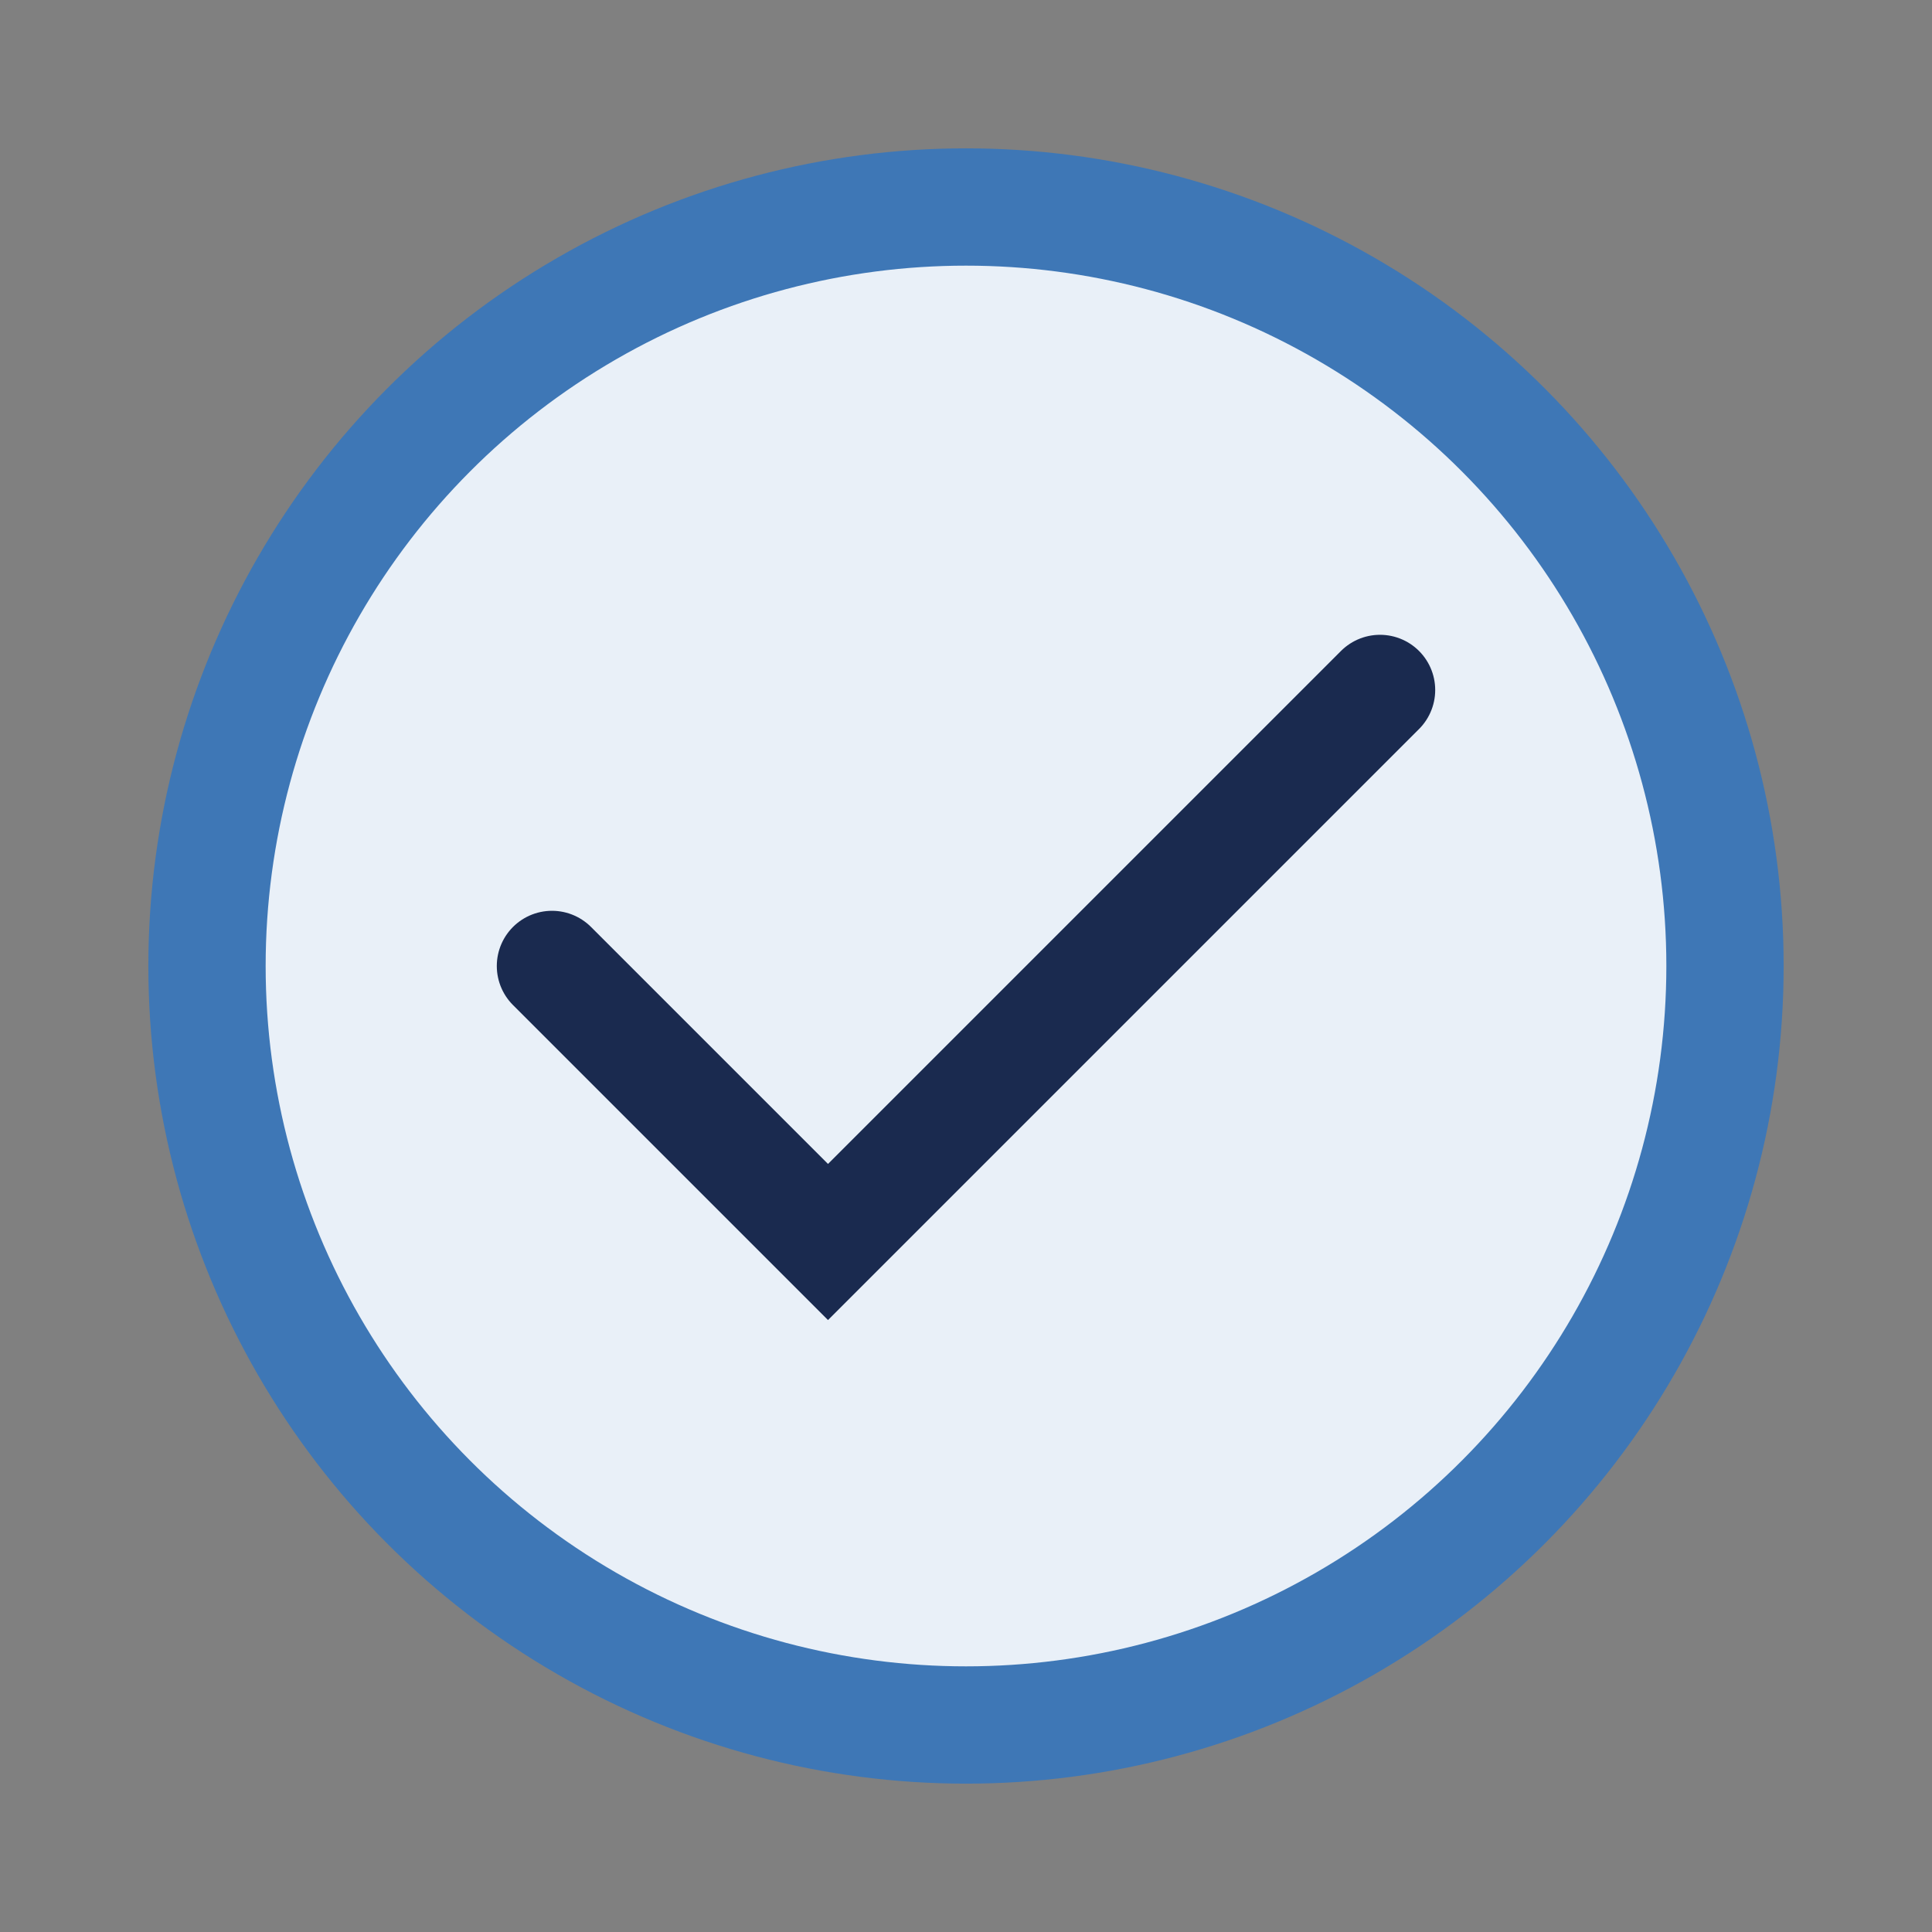
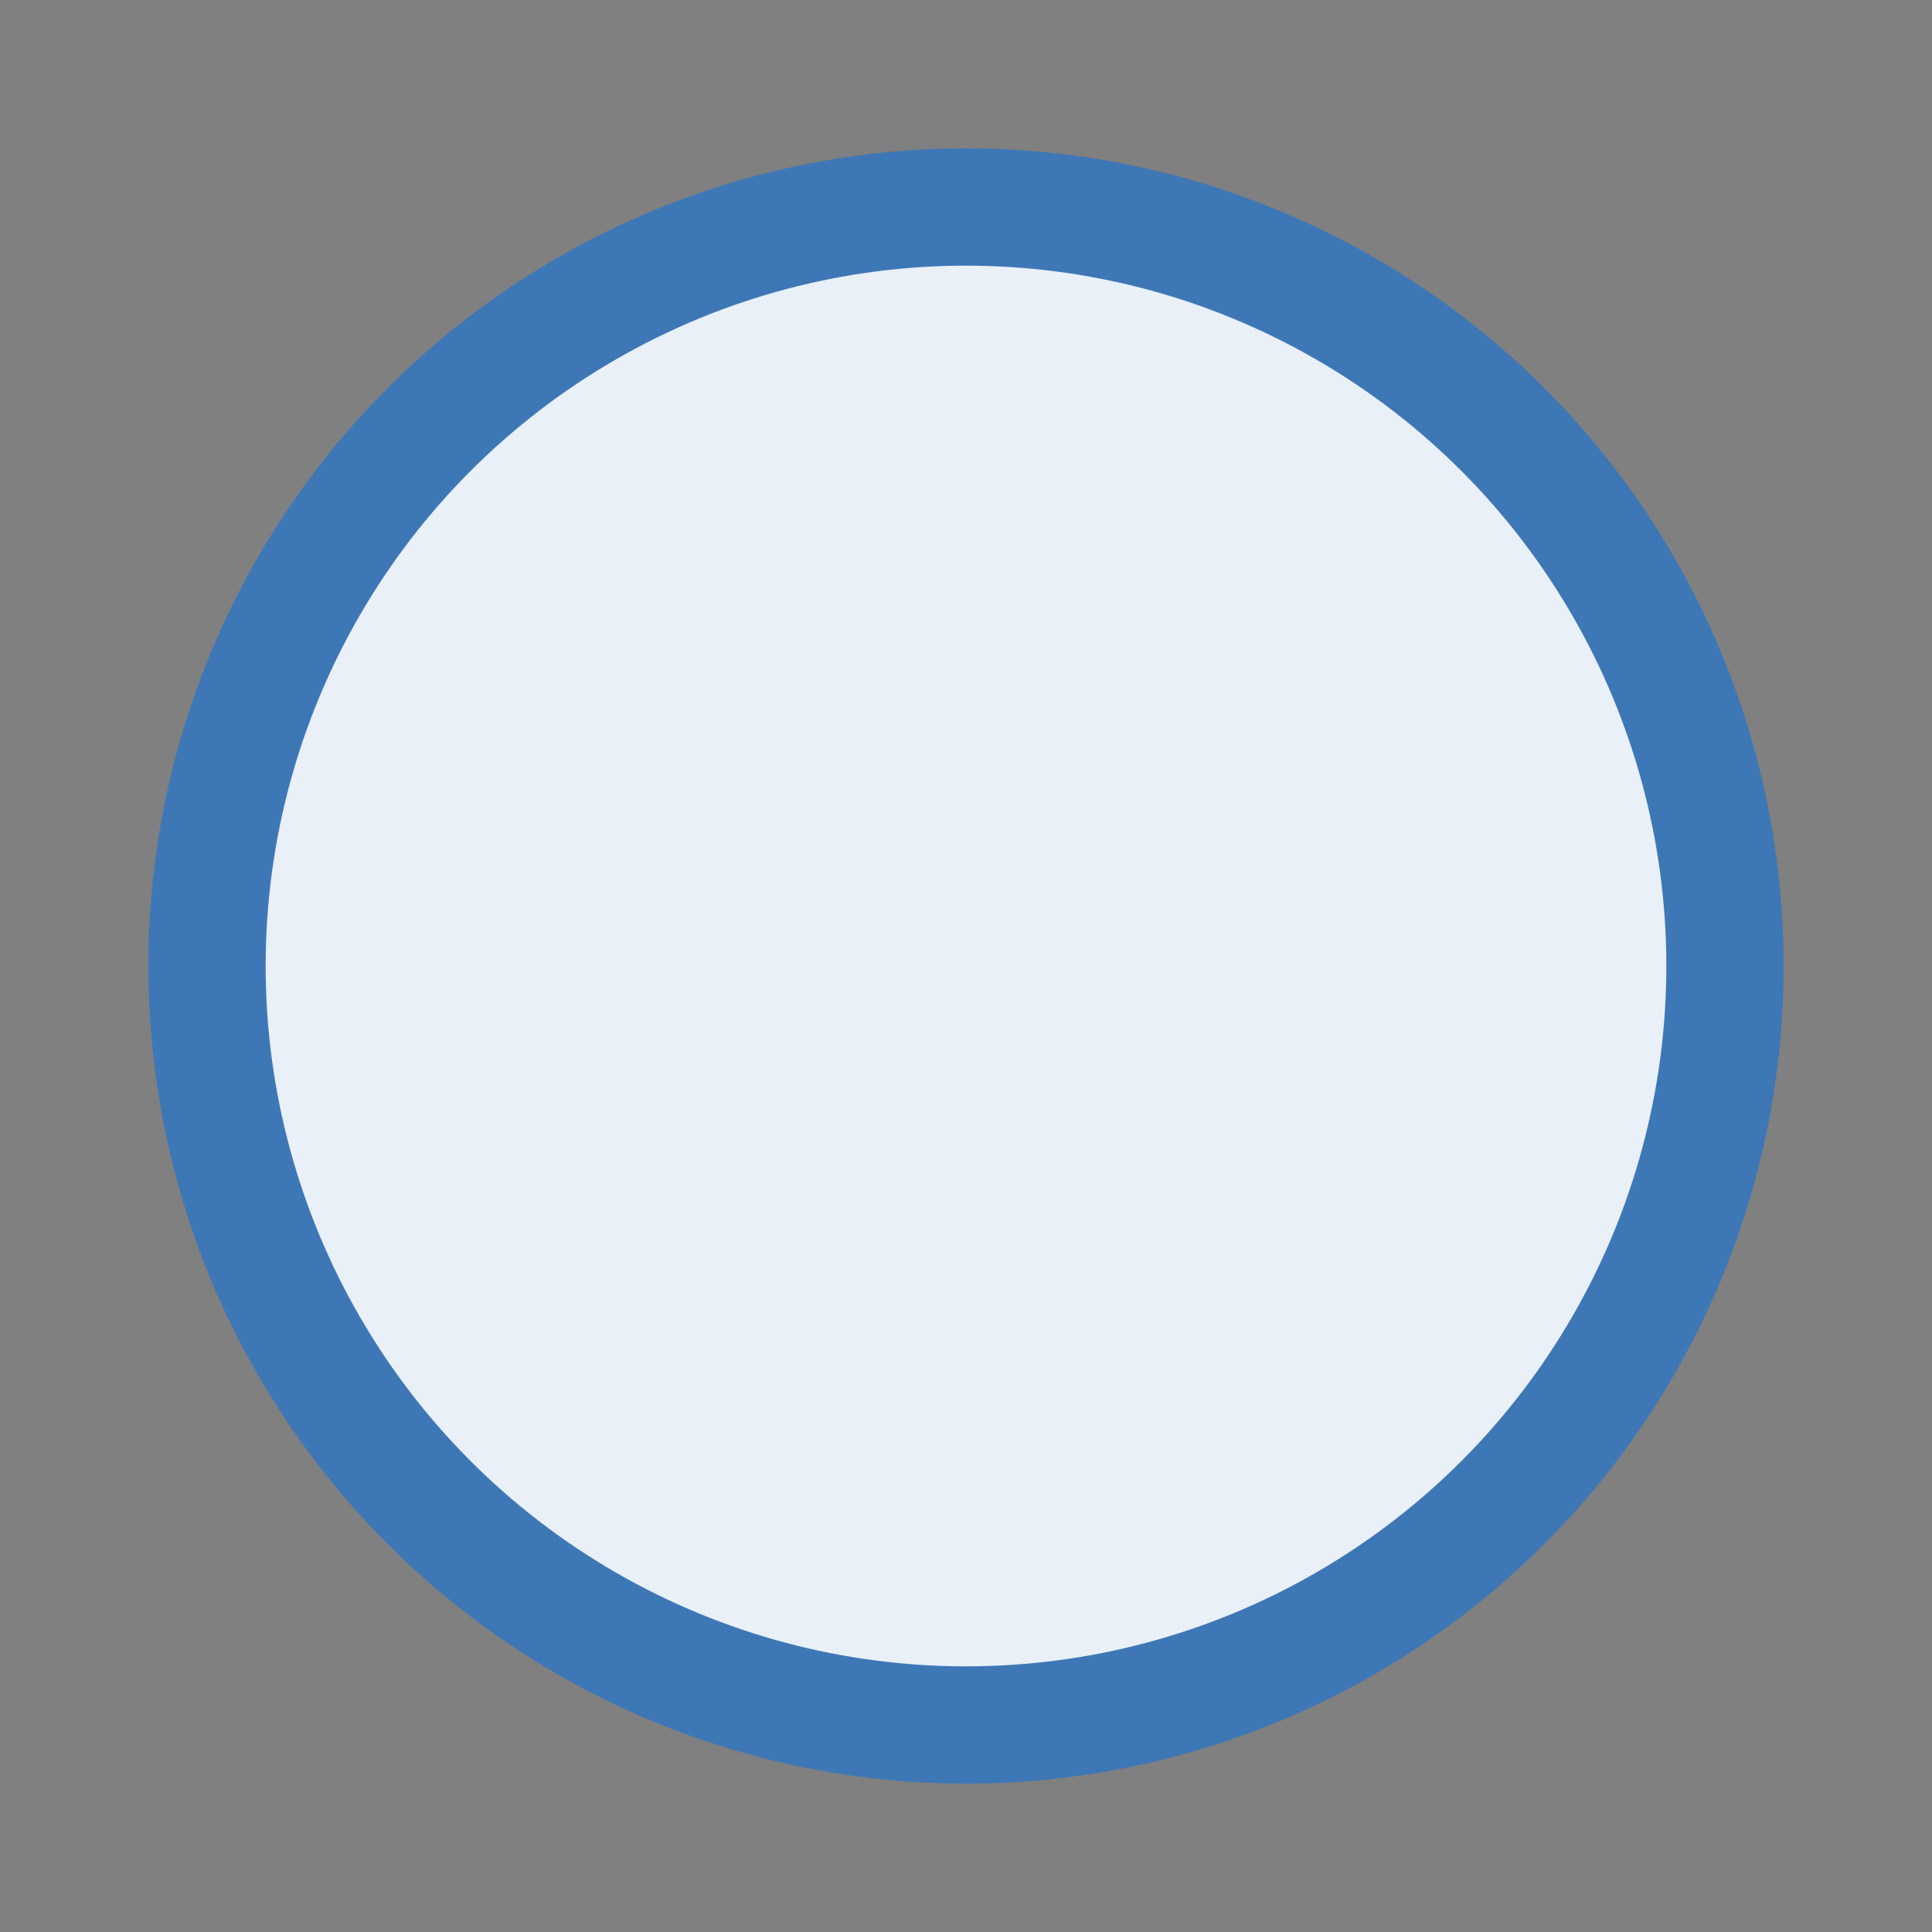
<svg xmlns="http://www.w3.org/2000/svg" width="28" height="28" viewBox="0 0 28 28">
  <rect x="0" y="0" width="28" height="28" fill="#808080" stroke="none" />
  <circle cx="14" cy="14" r="11" fill="#E9F0F8" stroke="#3E77B6" stroke-width="1.7" />
-   <path d="M8 14l4 4 8-8" stroke="#1A2A4F" stroke-width="1.6" fill="none" stroke-linecap="round" />
</svg>